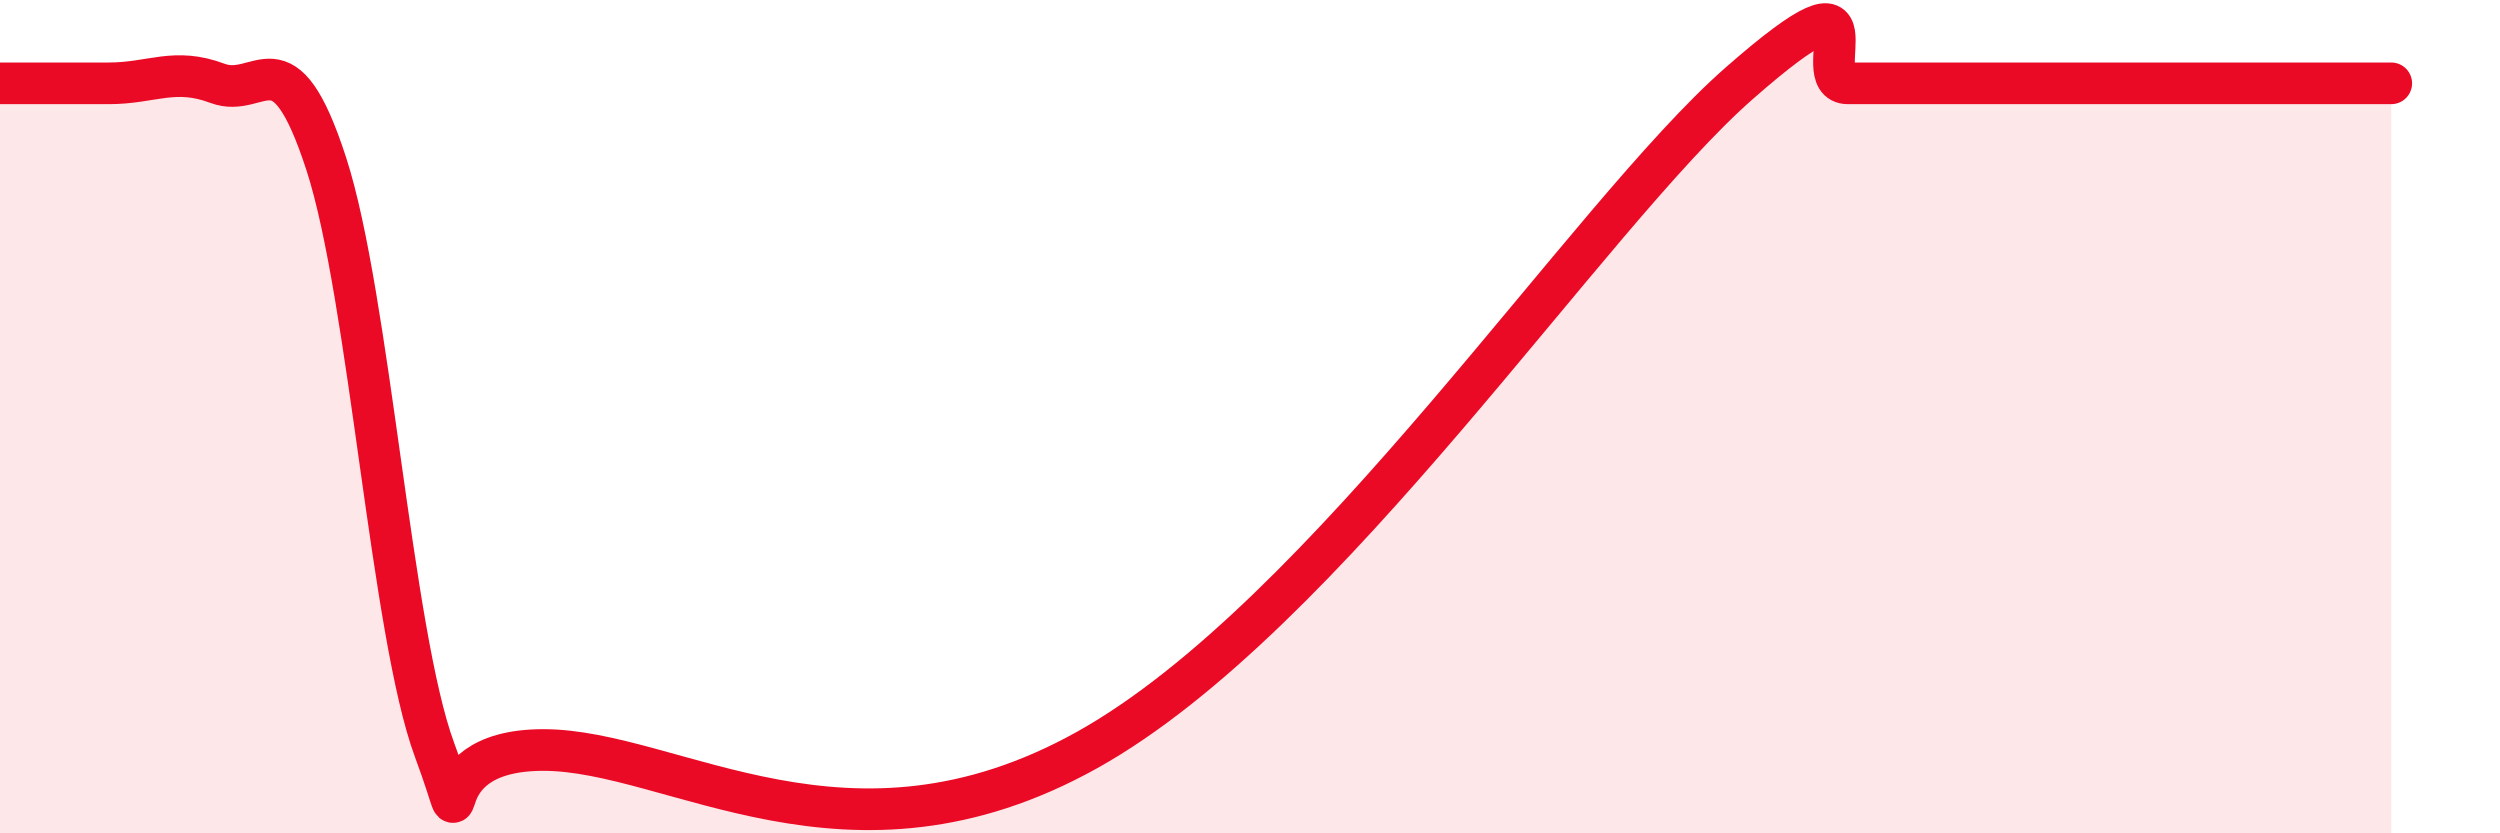
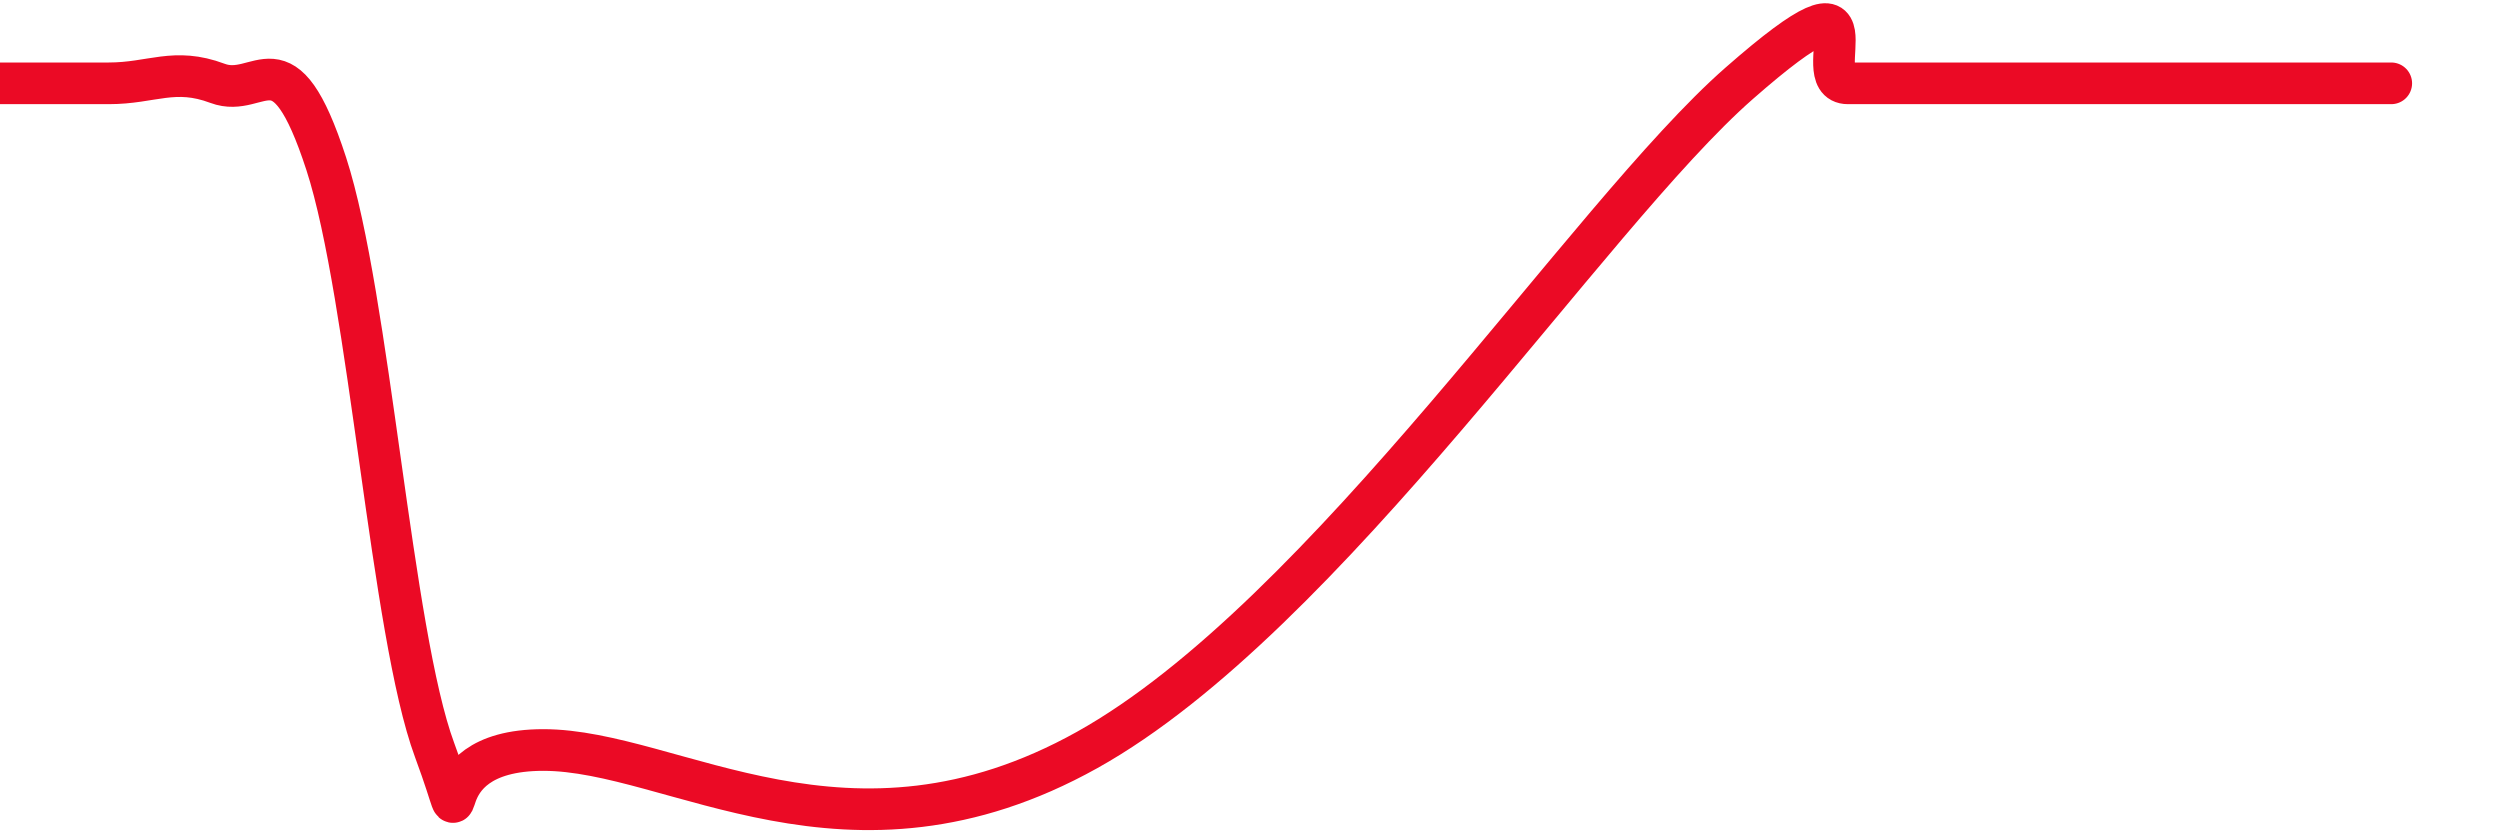
<svg xmlns="http://www.w3.org/2000/svg" width="60" height="20" viewBox="0 0 60 20">
-   <path d="M 0,2 C 0.52,2 1.57,2 2.61,2 C 3.65,2 4.18,1.61 5.22,2 C 6.26,2.39 6.79,0.73 7.83,3.93 C 8.87,7.13 9.39,15.19 10.43,18 C 11.47,20.81 9.91,18 13.04,18 C 16.17,18 20.35,21.2 26.09,18 C 31.83,14.8 38.09,5.2 41.74,2 C 45.39,-1.2 43.31,2 44.35,2 C 45.39,2 45.92,2 46.96,2 C 48,2 47.48,2 49.57,2 C 51.66,2 55.83,2 57.39,2L57.39 20L0 20Z" fill="#EB0A25" opacity="0.1" stroke-linecap="round" stroke-linejoin="round" />
  <path d="M 0,2 C 0.52,2 1.57,2 2.61,2 C 3.65,2 4.18,1.61 5.22,2 C 6.26,2.39 6.79,0.73 7.83,3.93 C 8.87,7.13 9.39,15.19 10.43,18 C 11.47,20.81 9.91,18 13.04,18 C 16.17,18 20.35,21.2 26.09,18 C 31.83,14.8 38.09,5.2 41.74,2 C 45.39,-1.2 43.31,2 44.35,2 C 45.39,2 45.92,2 46.96,2 C 48,2 47.48,2 49.57,2 C 51.66,2 55.83,2 57.39,2" stroke="#EB0A25" stroke-width="1" fill="none" stroke-linecap="round" stroke-linejoin="round" />
</svg>